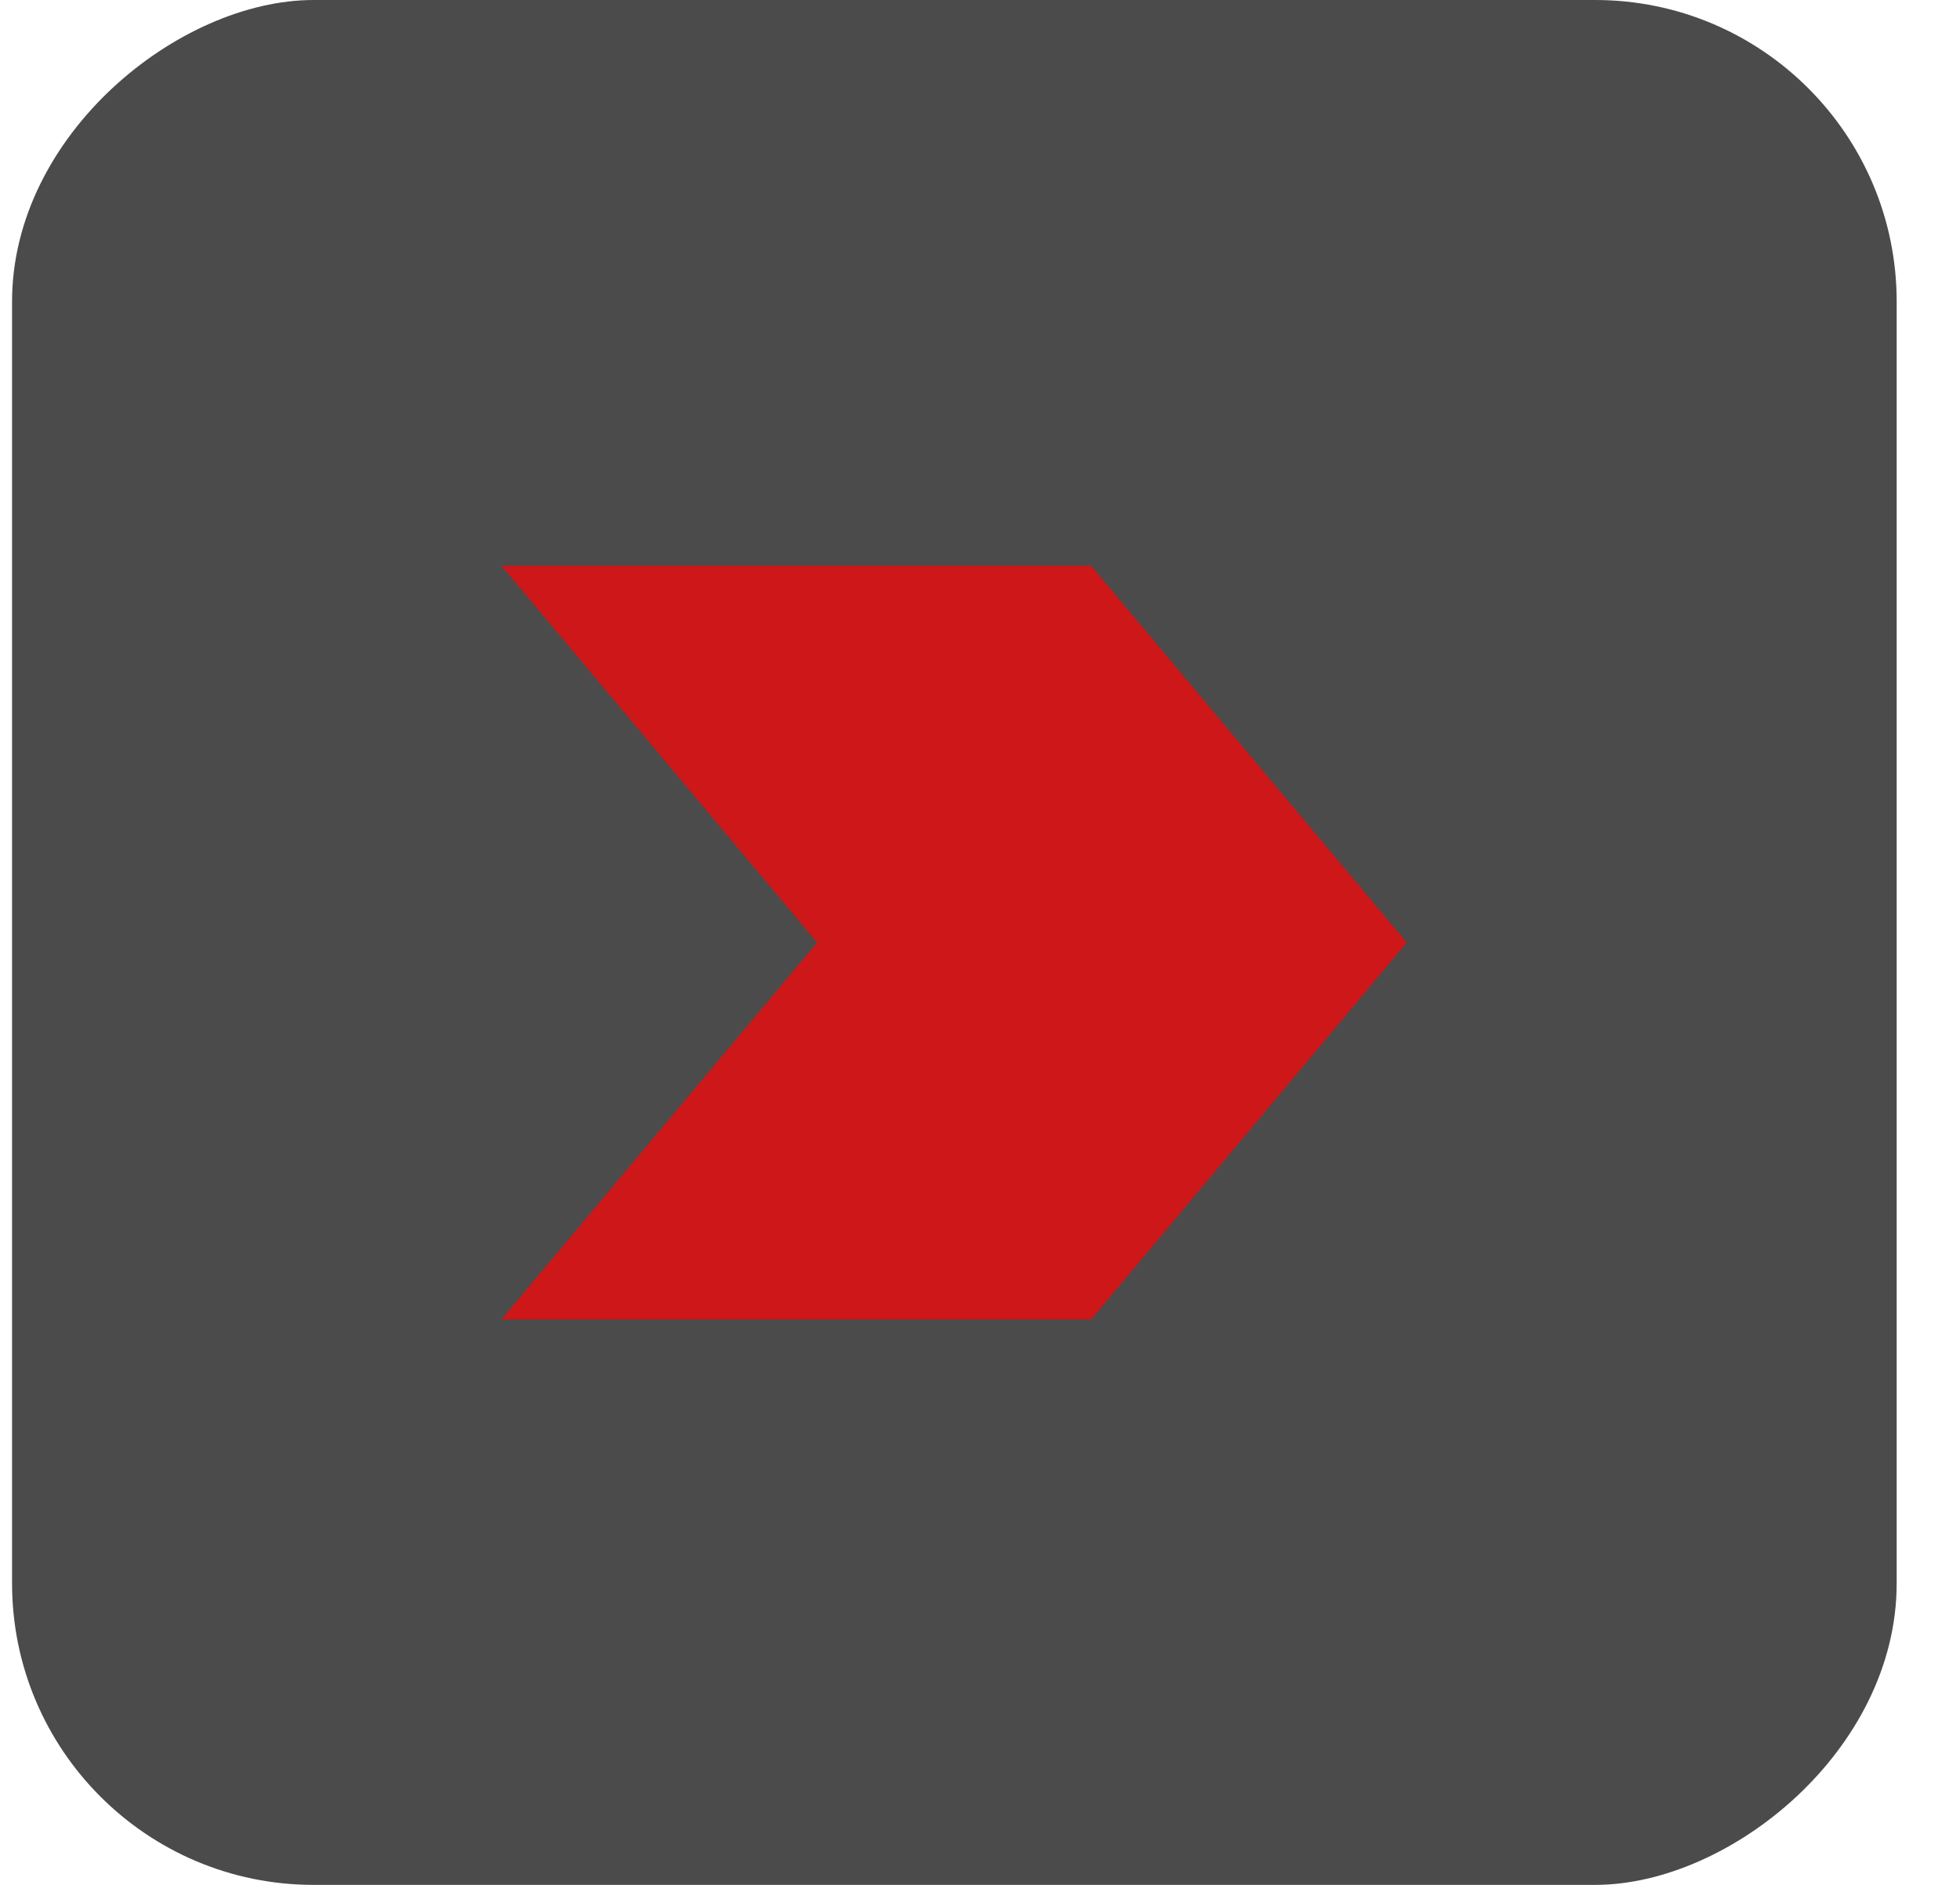
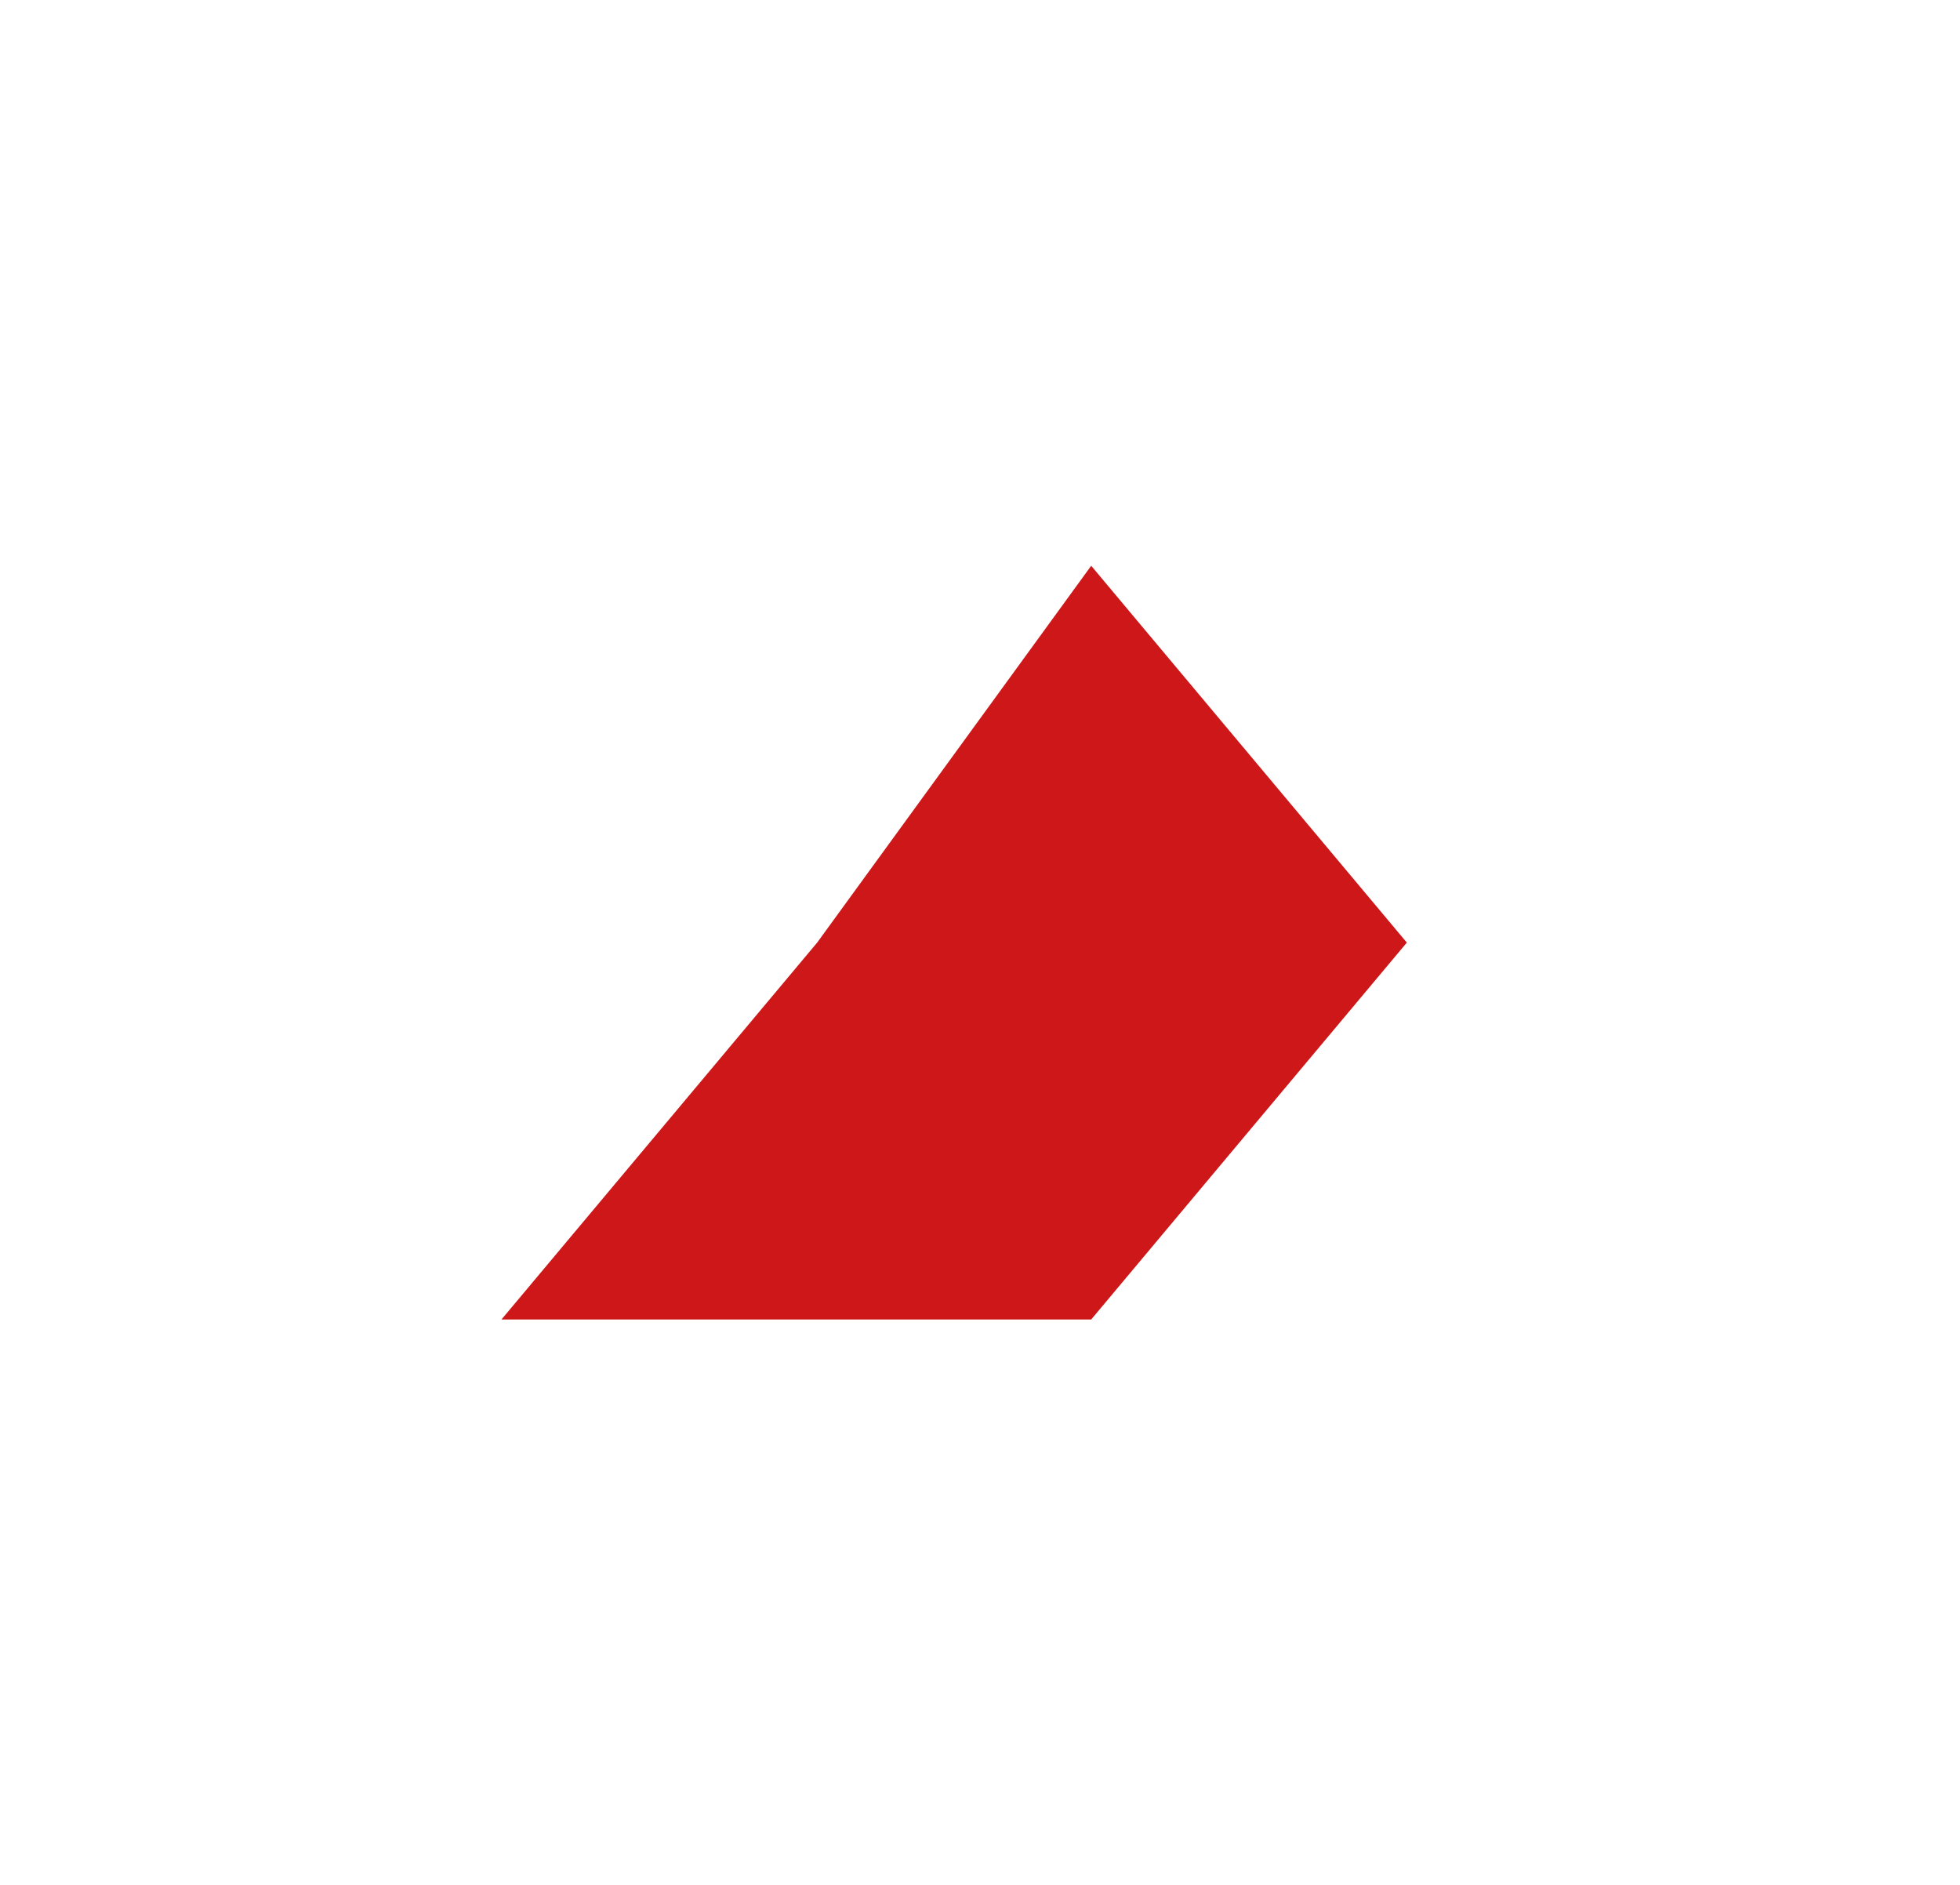
<svg xmlns="http://www.w3.org/2000/svg" width="26" height="25" viewBox="0 0 26 25" fill="none">
-   <rect x="25.16" width="25" height="25" rx="4" transform="rotate(90 25.16 0)" fill="#4B4B4B" />
-   <path fill-rule="evenodd" clip-rule="evenodd" d="M14.475 7.504L18.662 12.502L14.475 17.501H6.652L10.84 12.502L6.652 7.504L14.475 7.504Z" fill="#CD1719" />
+   <path fill-rule="evenodd" clip-rule="evenodd" d="M14.475 7.504L18.662 12.502L14.475 17.501H6.652L10.84 12.502L14.475 7.504Z" fill="#CD1719" />
</svg>